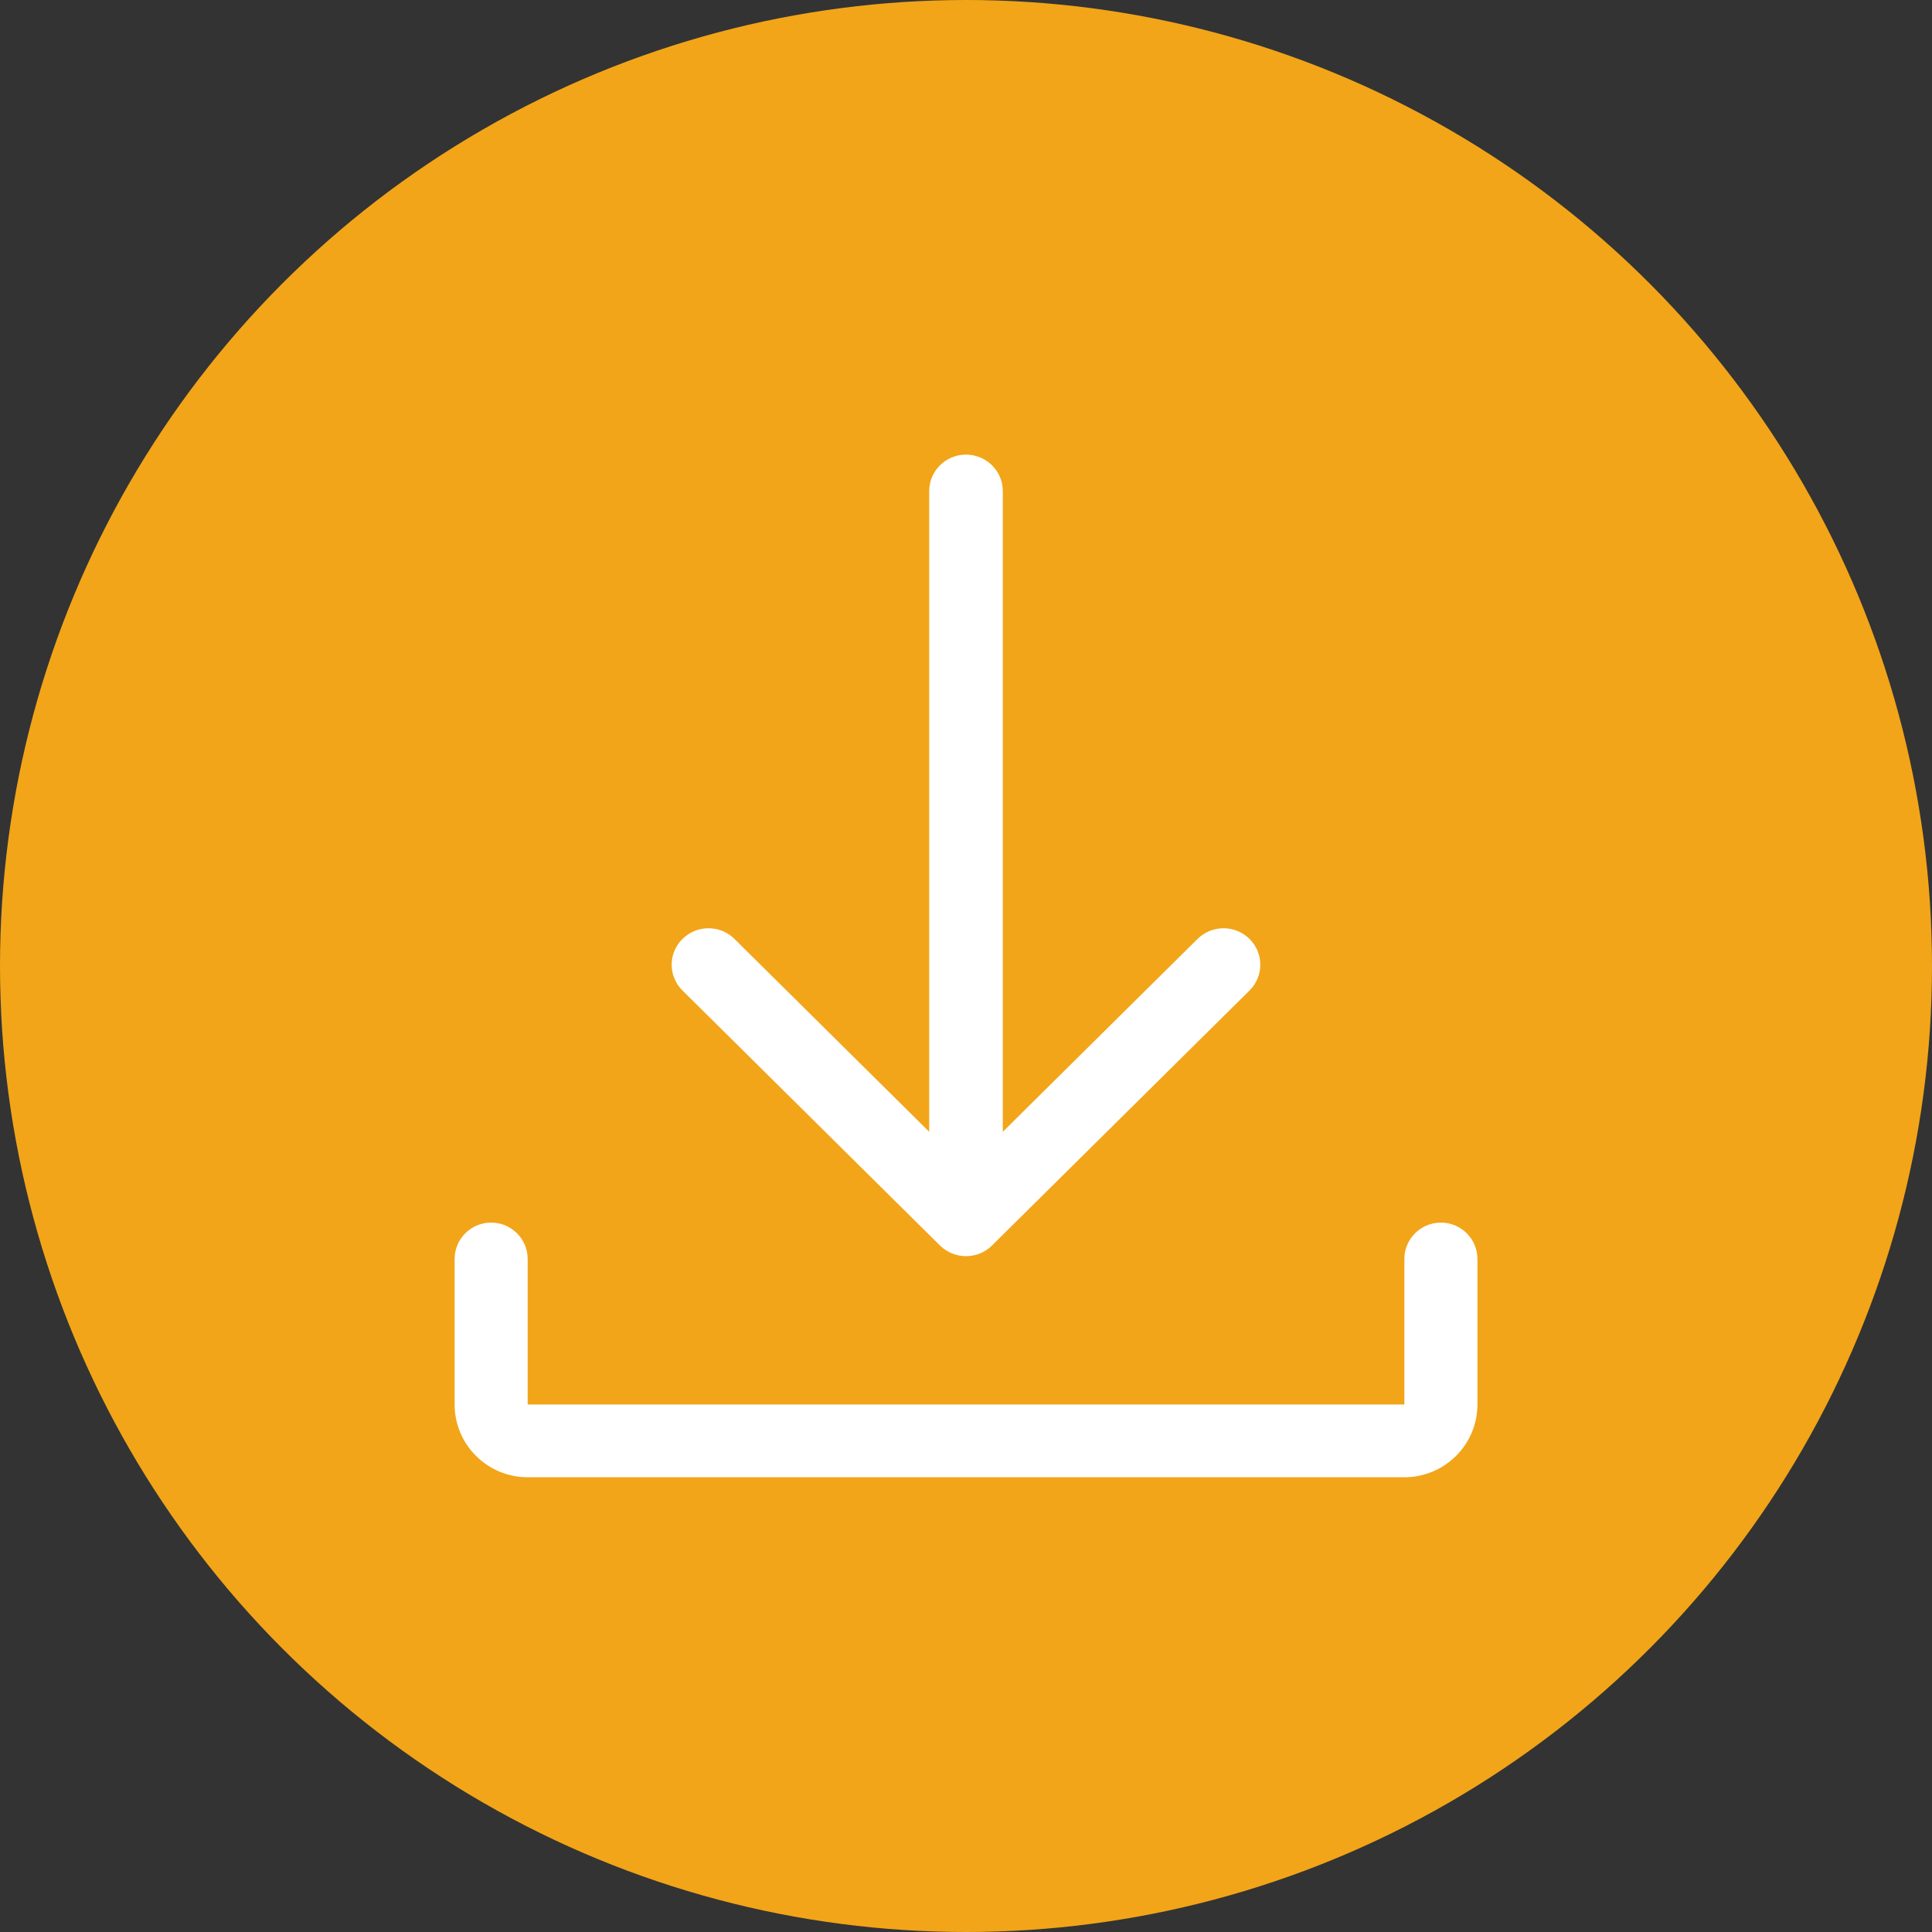
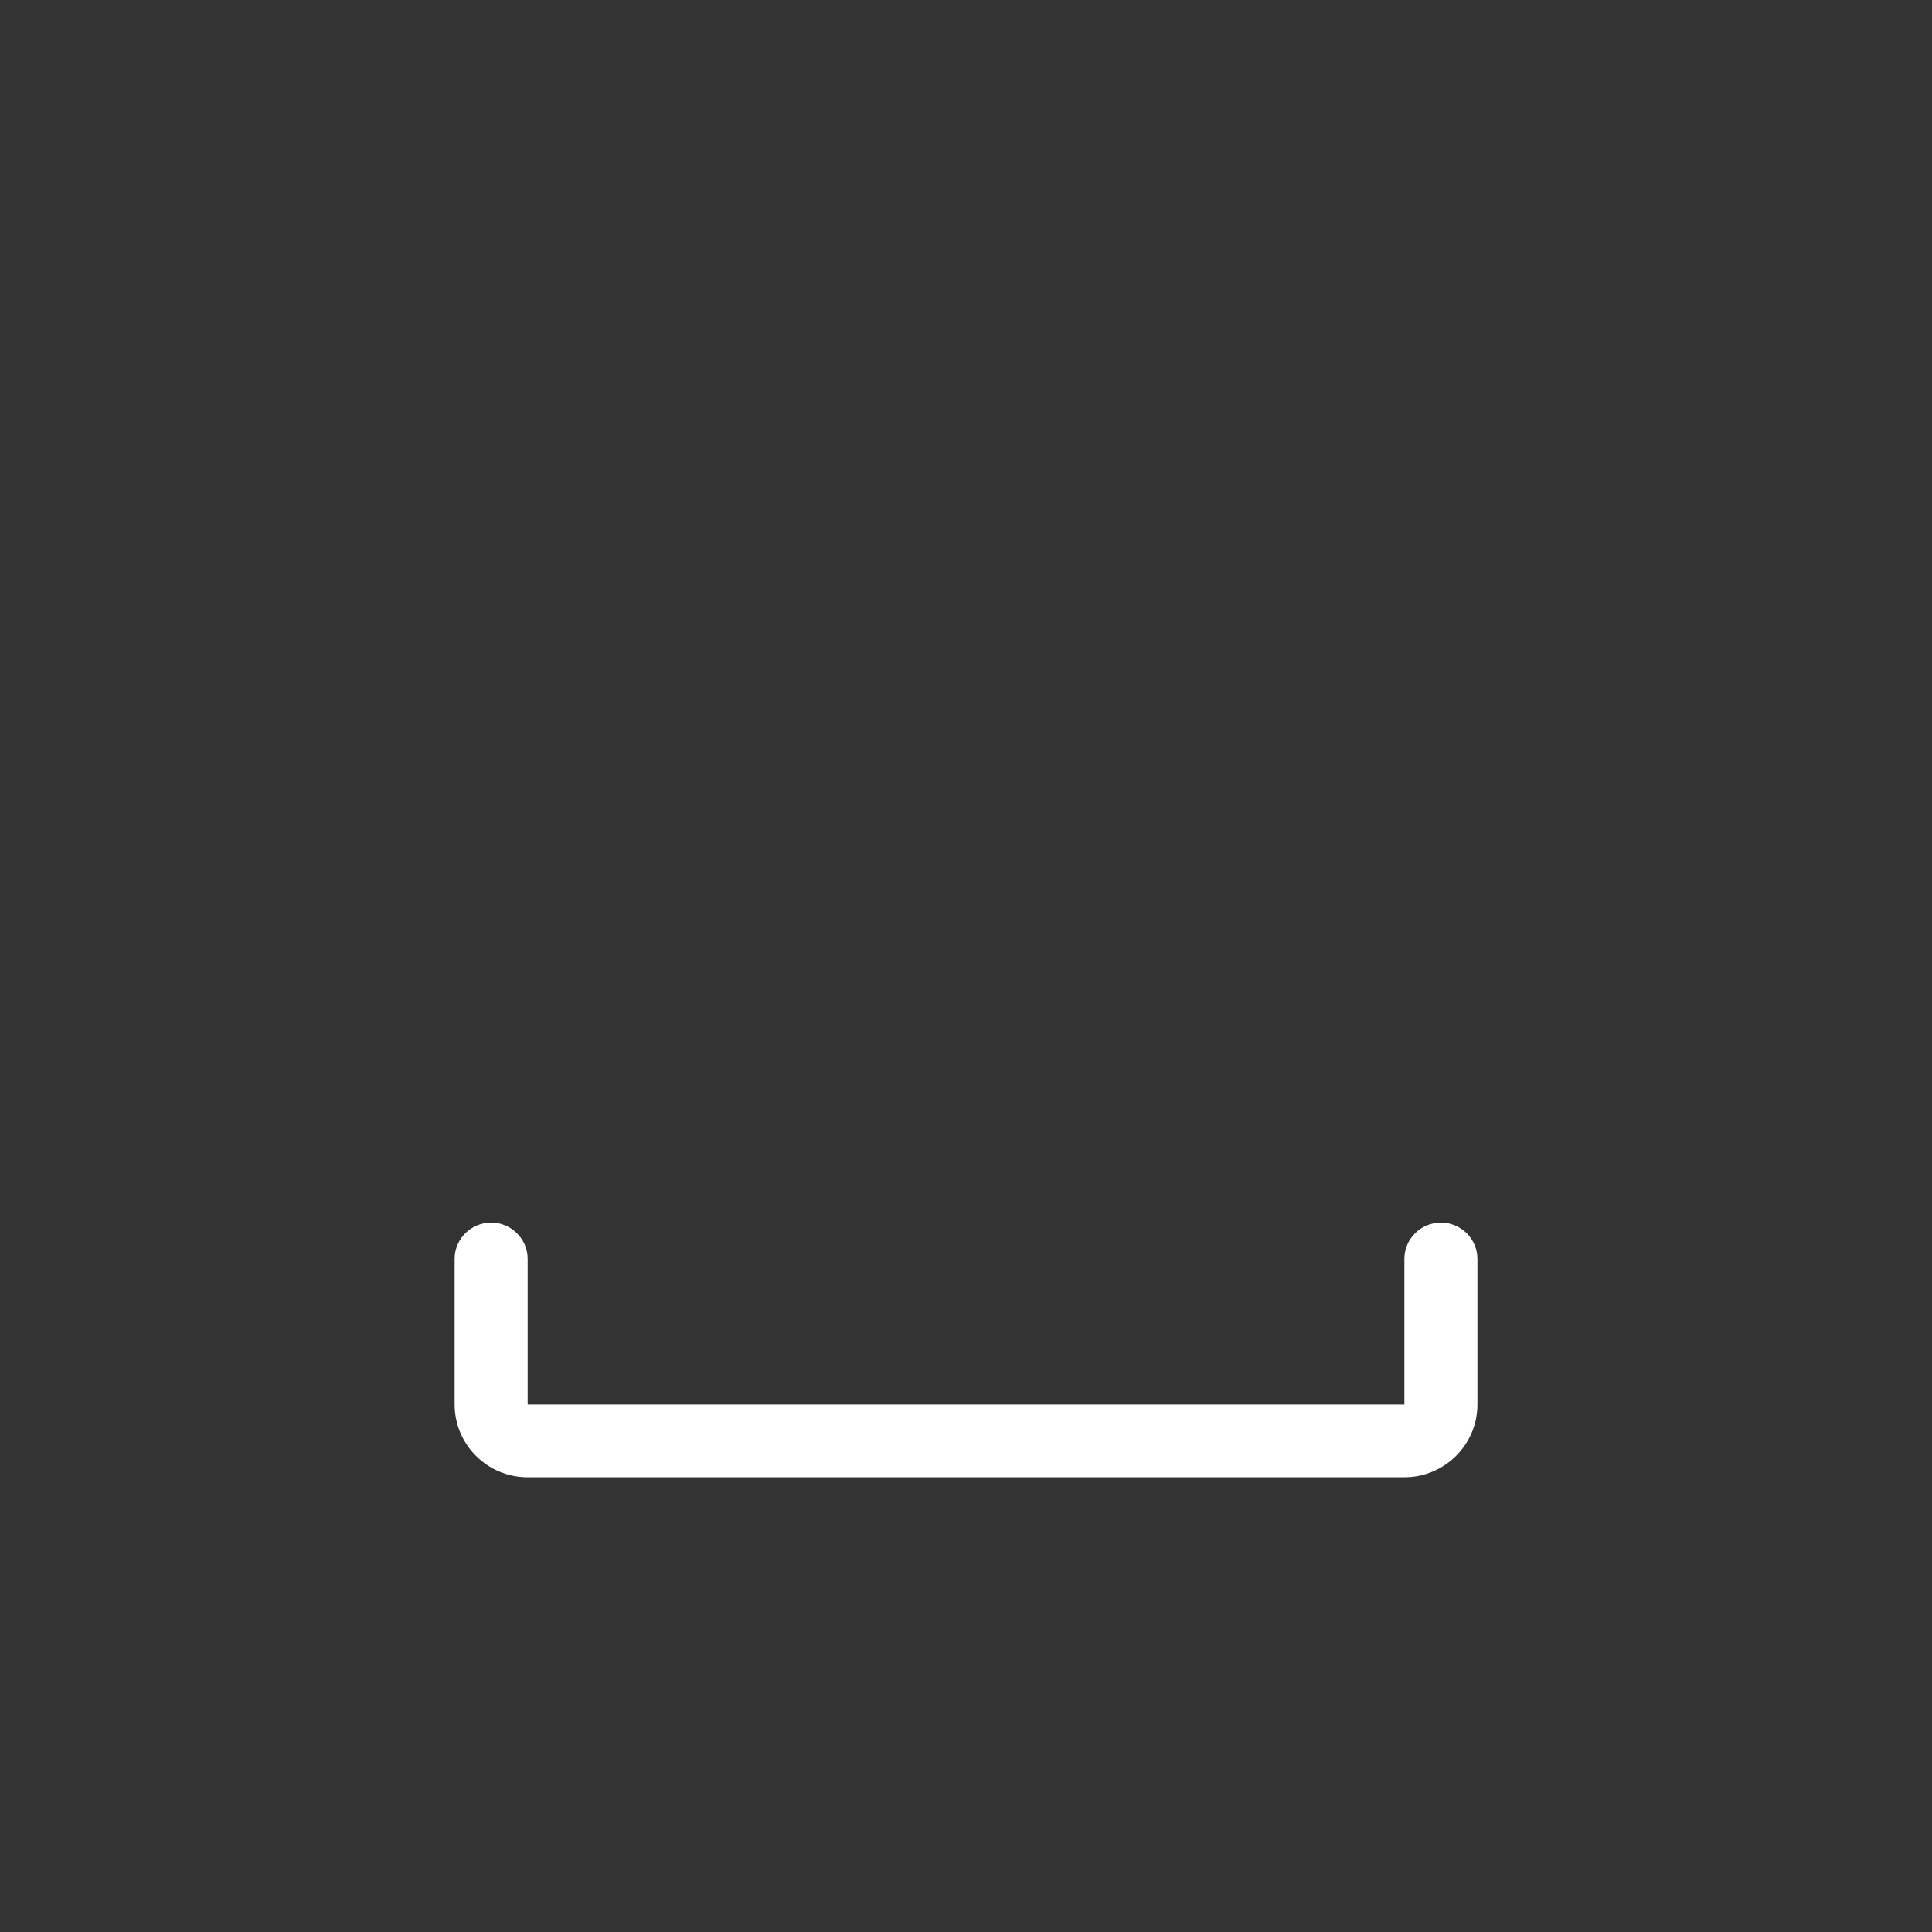
<svg xmlns="http://www.w3.org/2000/svg" width="42" height="42" viewBox="0 0 42 42" fill="none">
  <rect x="0" y="0" width="42" height="42" fill="#333333" stroke="none" />
  <g id="download">
-     <ellipse id="Ellipse 17" cx="21" cy="21" rx="21" ry="21" fill="#F2A518" />
    <g id="Download">
      <path id="Vector" d="M32.118 27.369V30.532C32.118 31.405 31.406 32.114 30.53 32.114H11.471C10.595 32.114 9.883 31.405 9.883 30.532V27.369C9.883 26.932 10.239 26.578 10.677 26.578C11.115 26.578 11.471 26.932 11.471 27.369V30.532H30.53V27.369C30.53 26.932 30.886 26.578 31.324 26.578C31.762 26.578 32.118 26.932 32.118 27.369Z" fill="white" />
-       <path id="Vector_2" d="M14.836 21.532C14.523 21.222 14.523 20.721 14.836 20.412C15.149 20.102 15.654 20.102 15.967 20.412L20.2 24.604V10.675C20.2 10.238 20.558 9.883 21 9.883C21.441 9.883 21.8 10.238 21.8 10.675V24.604L26.033 20.412C26.346 20.102 26.851 20.102 27.164 20.412C27.476 20.721 27.476 21.222 27.164 21.532L21.565 27.076C21.249 27.39 20.741 27.38 20.434 27.076L14.836 21.532Z" fill="white" />
    </g>
  </g>
</svg>